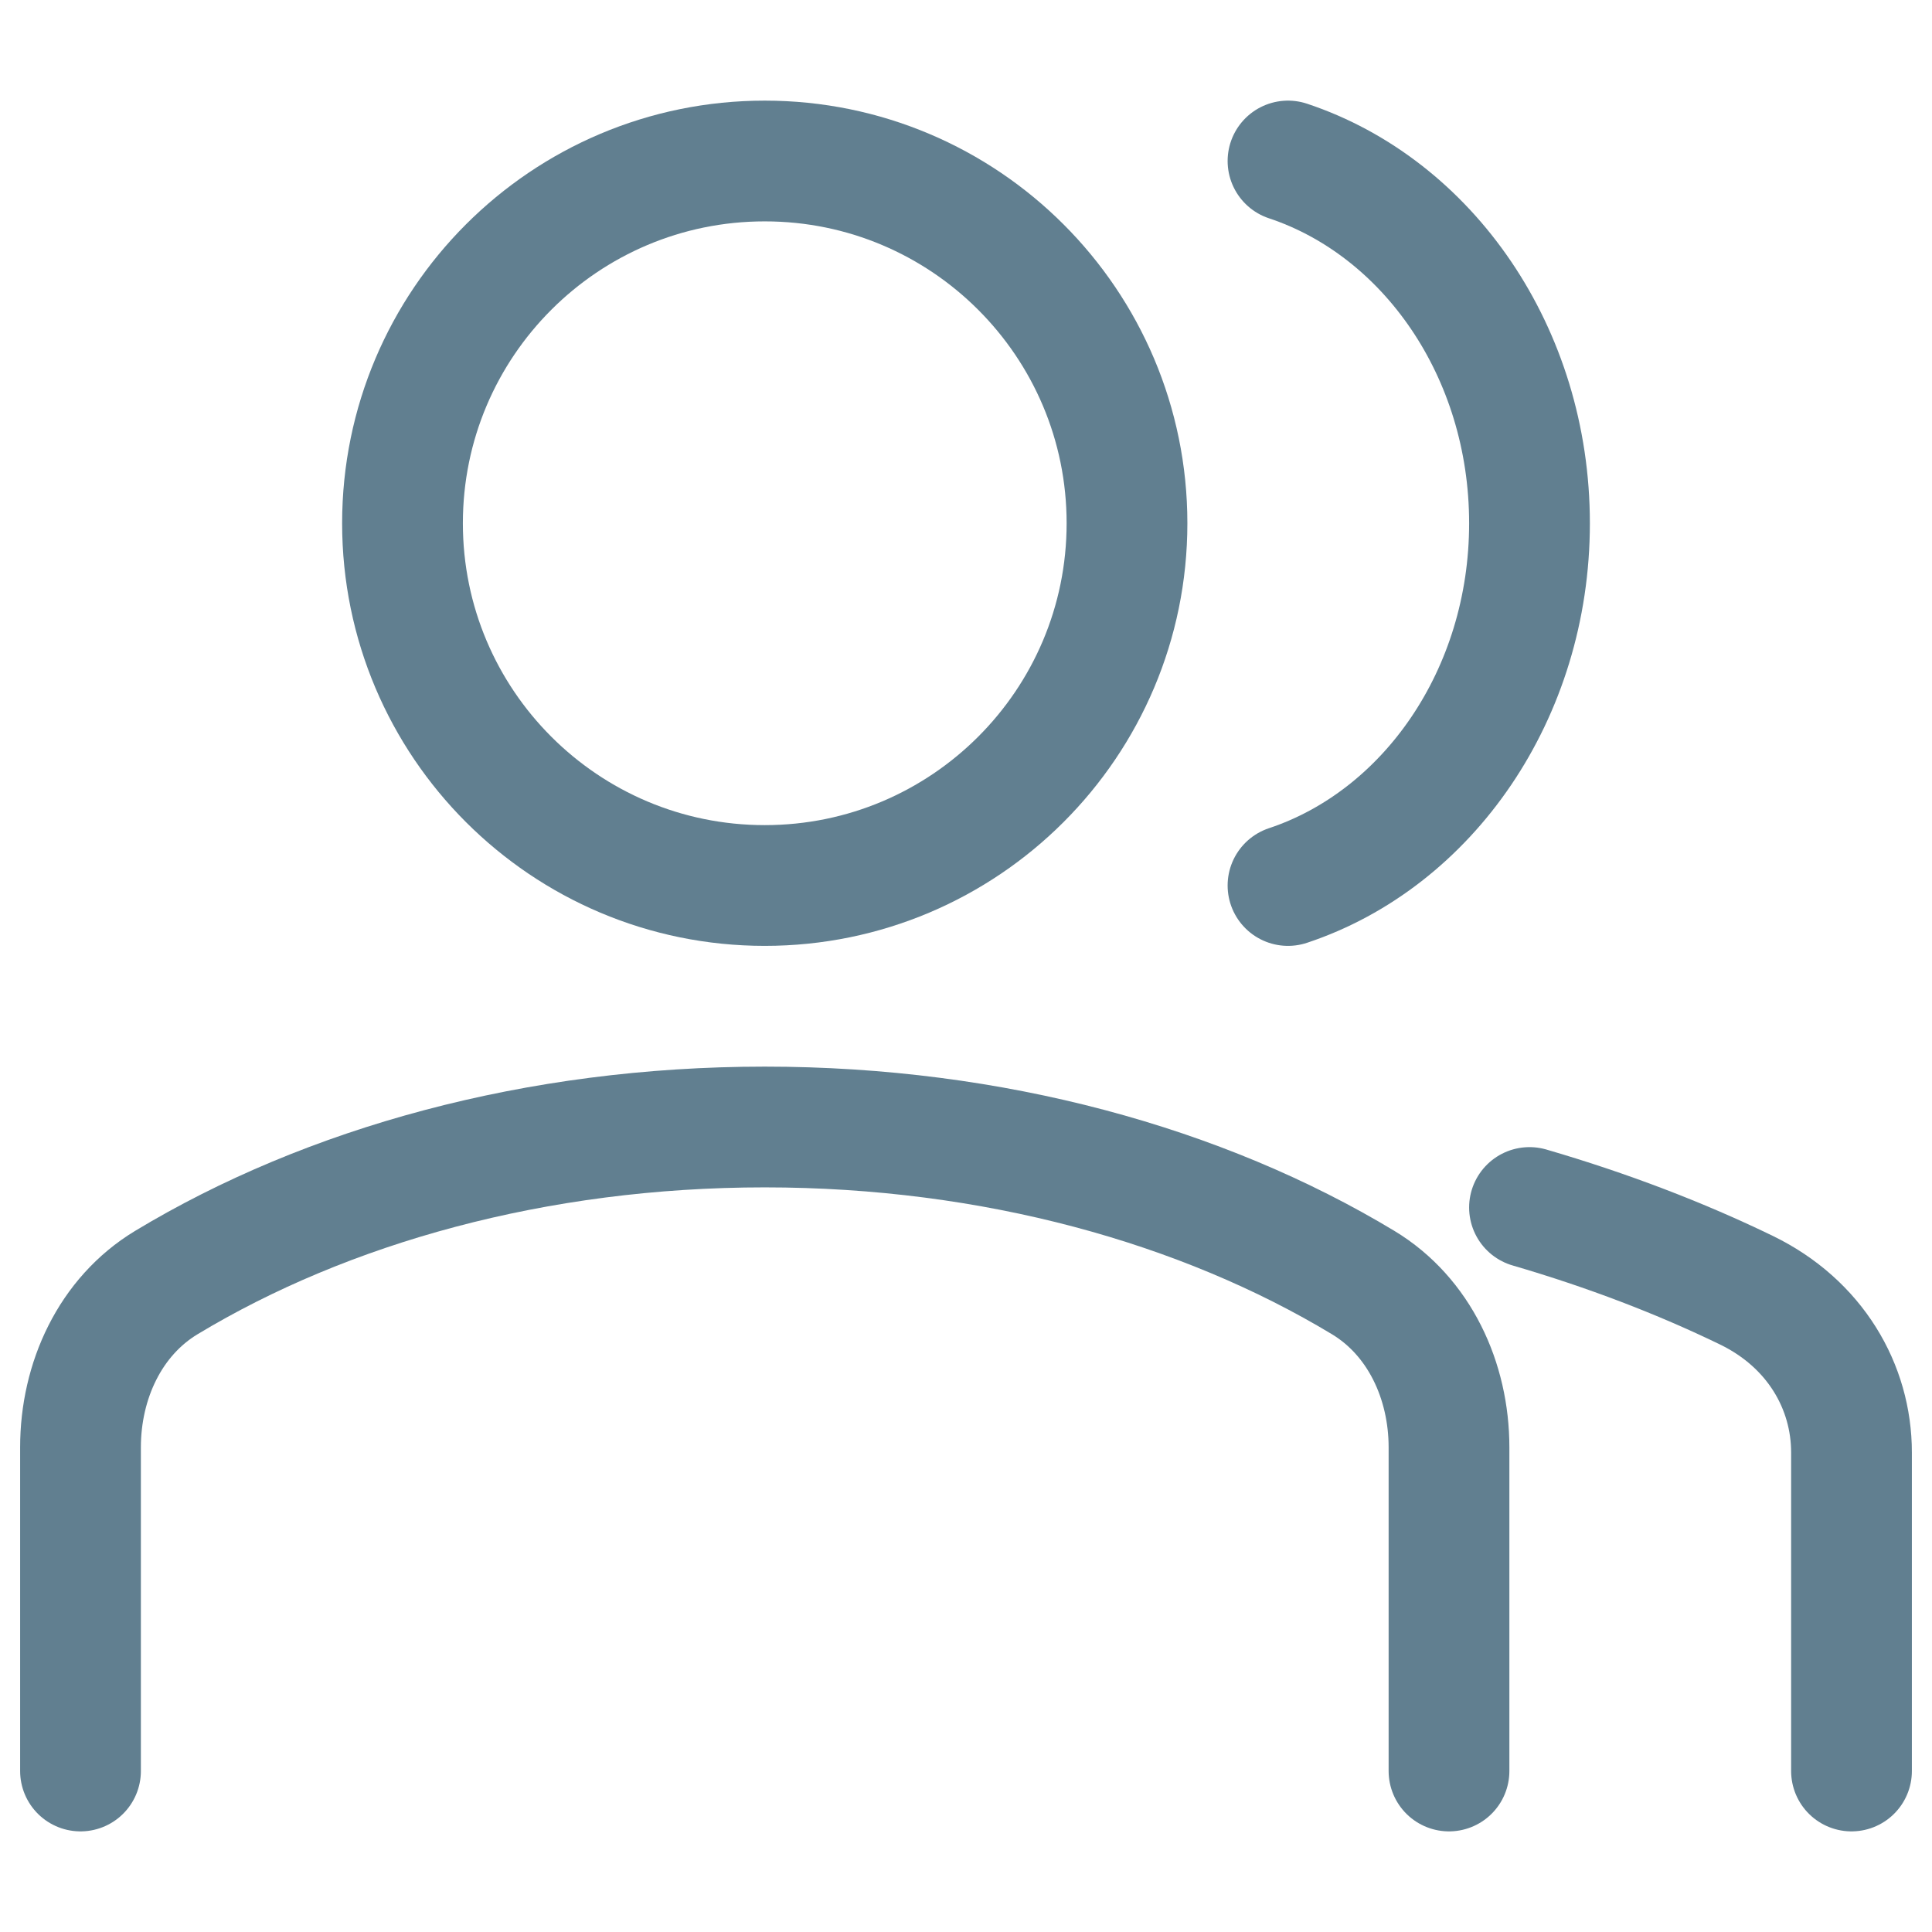
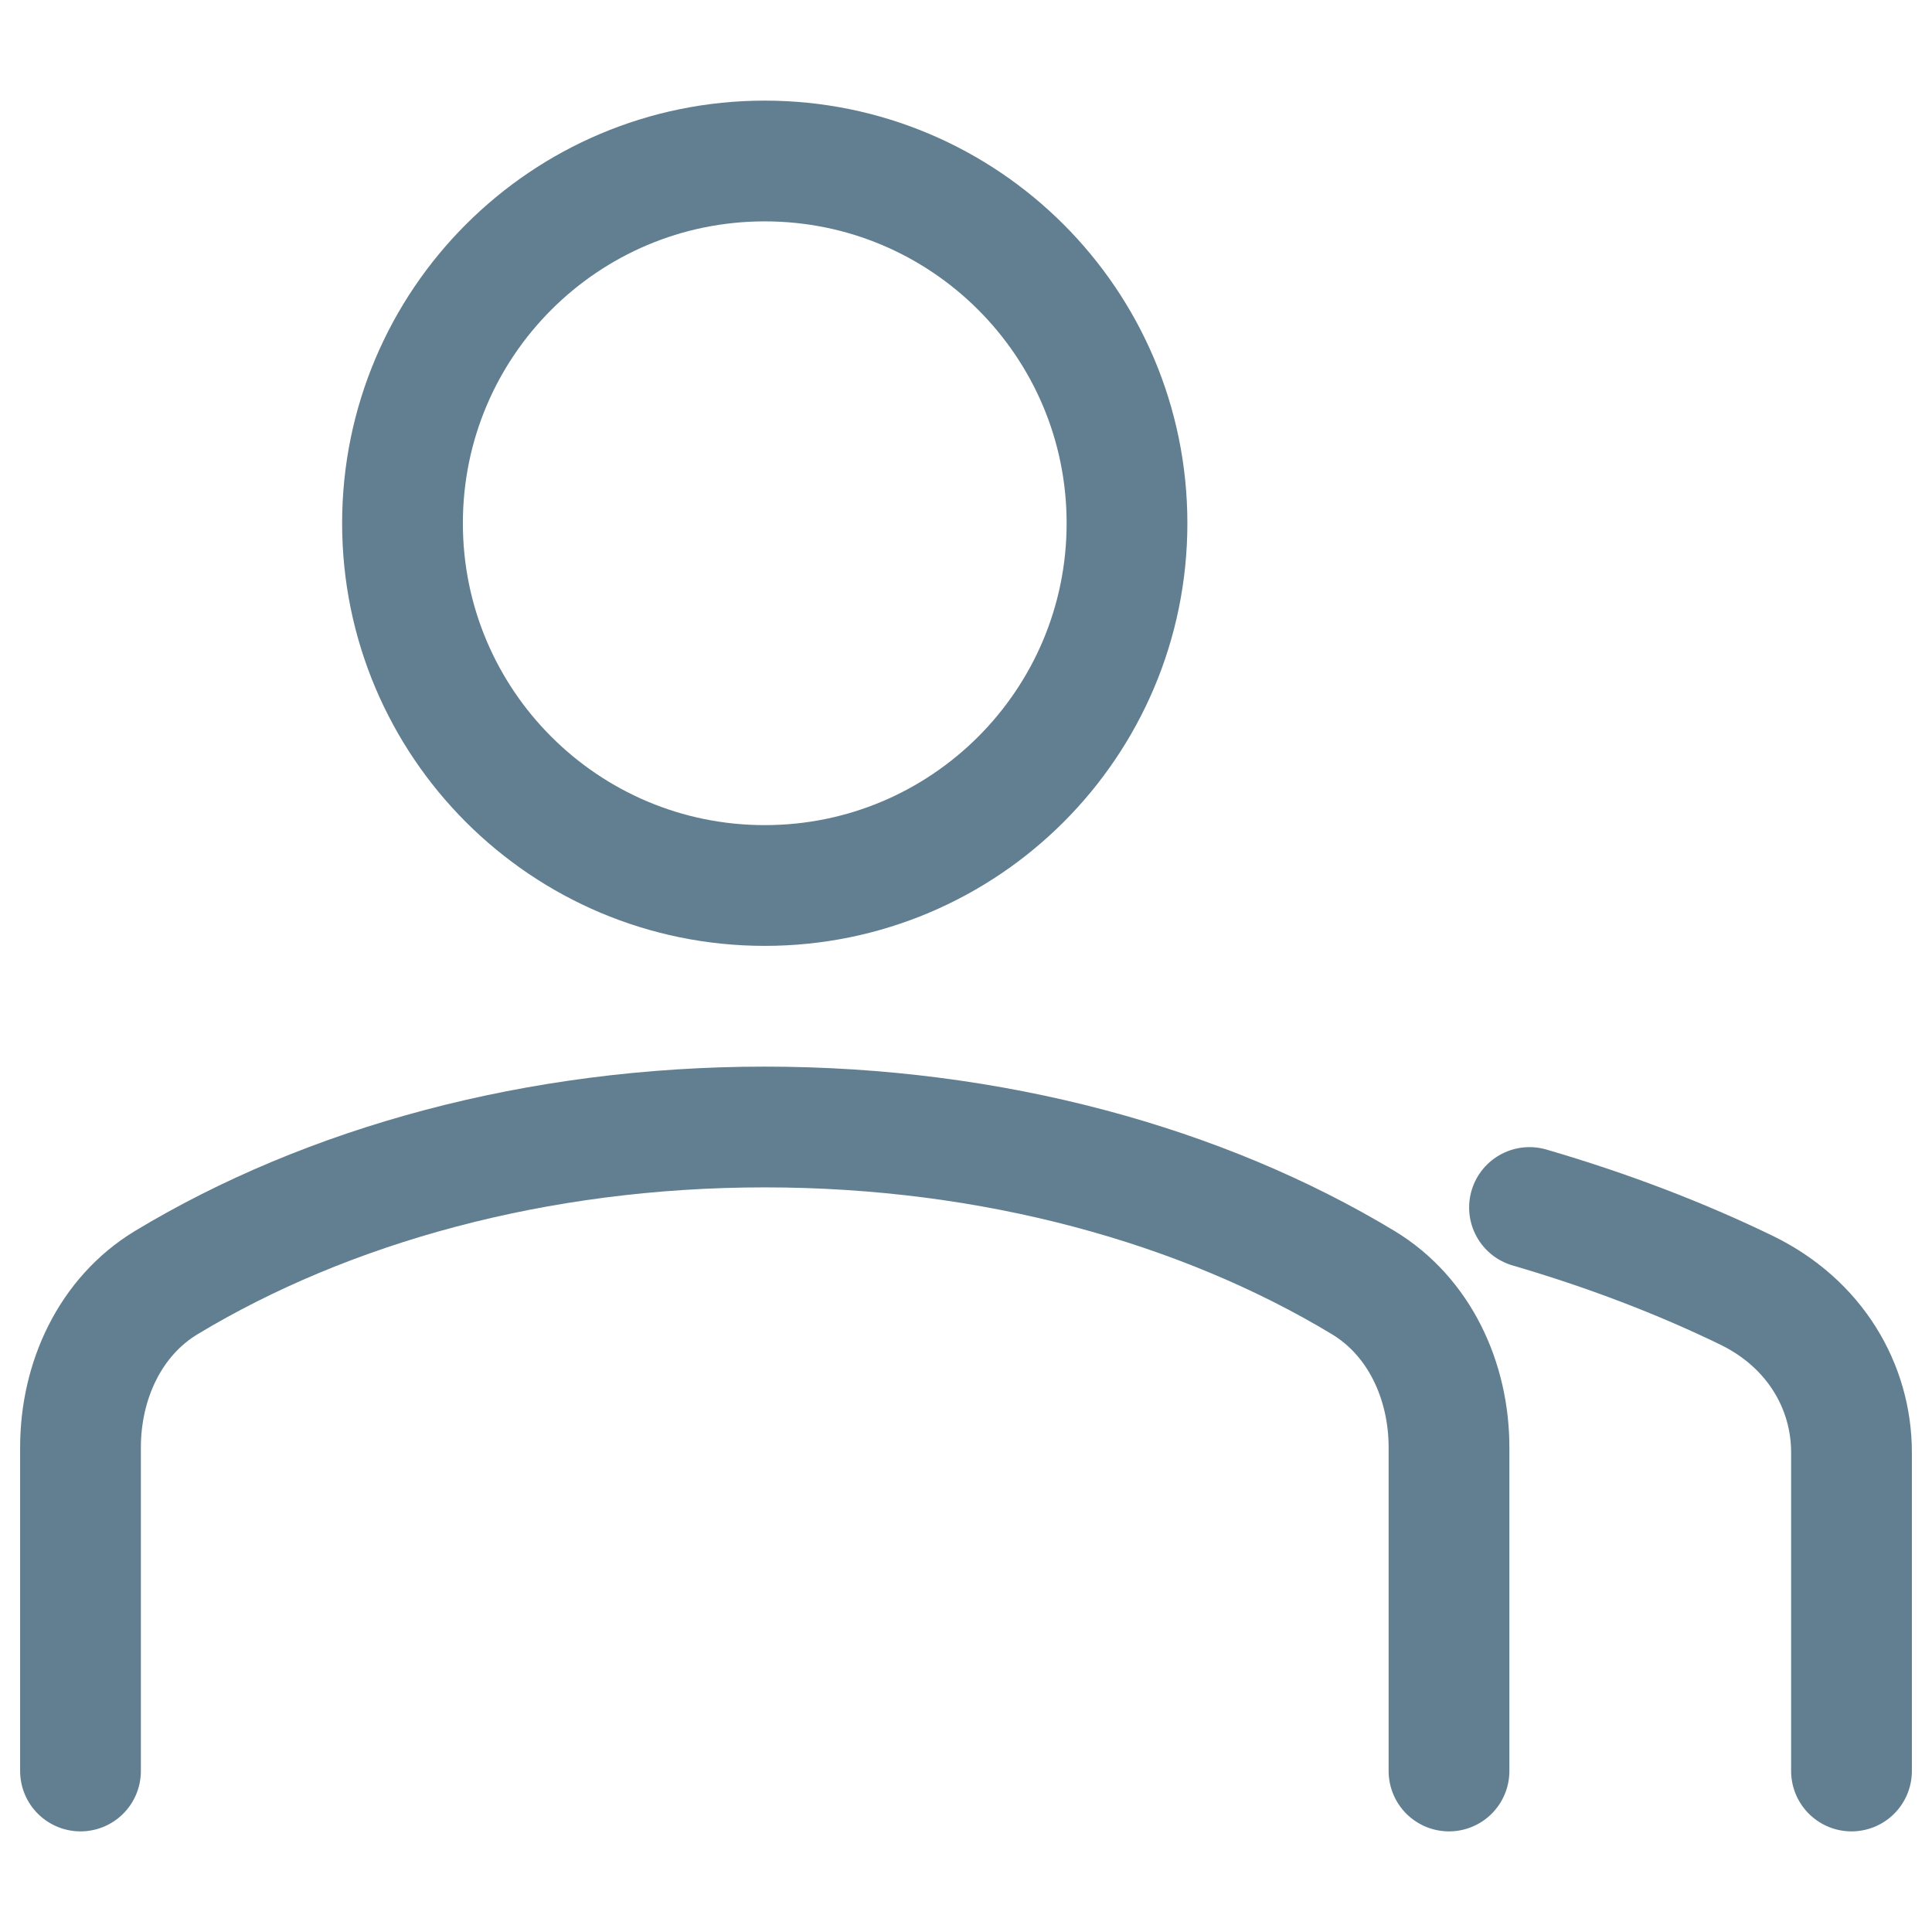
<svg xmlns="http://www.w3.org/2000/svg" width="24" height="24" viewBox="0 0 24 24" fill="none">
  <path d="M18 22V17.98C18 17.152 17.632 16.354 16.933 15.932C14.937 14.728 12.339 14 9.5 14C6.661 14 4.063 14.728 2.067 15.932C1.368 16.354 1 17.152 1 17.98V22" stroke="#617F90" stroke-width="1.5" stroke-linecap="round" stroke-linejoin="round" />
  <path d="M9.5 11C11.985 11 14 8.985 14 6.5C14 4.015 11.985 2 9.5 2C7.015 2 5 4.015 5 6.5C5 8.985 7.015 11 9.5 11Z" stroke="#617F90" stroke-width="1.5" />
  <path d="M23 22V18.043C23 17.227 22.549 16.442 21.694 16.027C20.874 15.629 19.97 15.283 19 15" stroke="#617F90" stroke-width="1.5" stroke-linecap="round" stroke-linejoin="round" />
-   <path d="M16 2C17.735 2.577 19 4.373 19 6.5C19 8.627 17.735 10.423 16 11" stroke="#617F90" stroke-width="1.5" stroke-linecap="round" />
</svg>